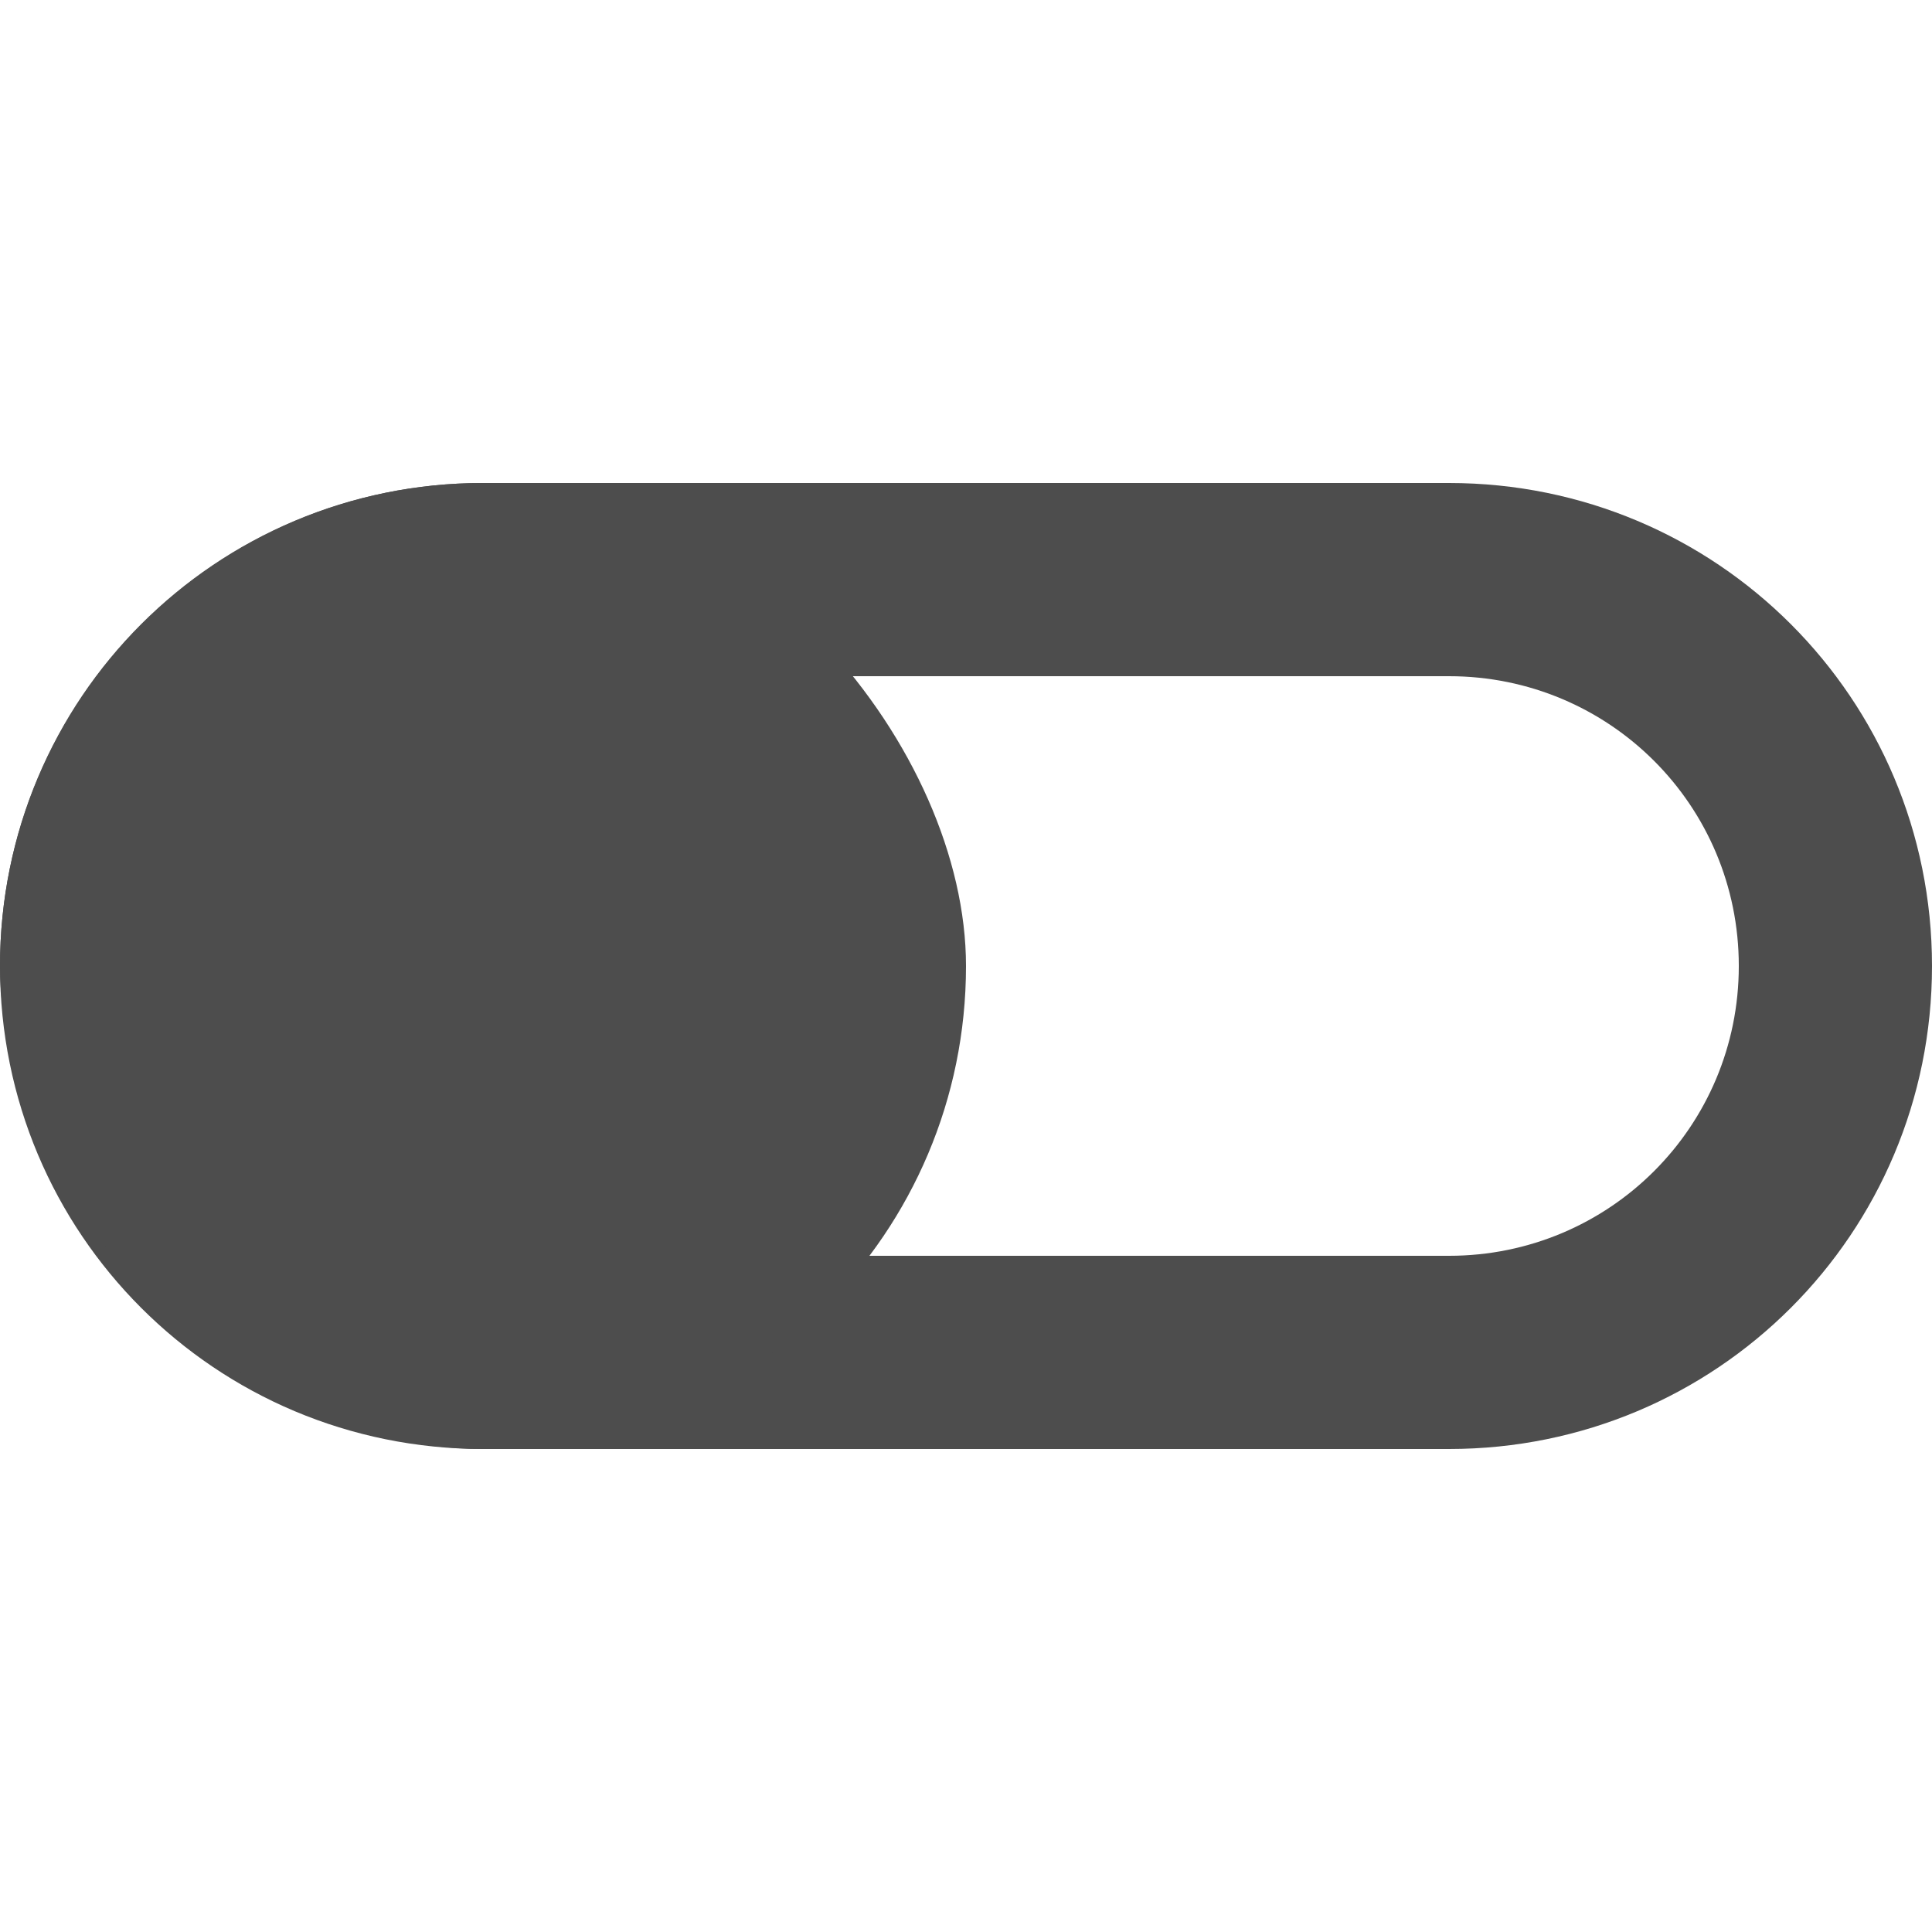
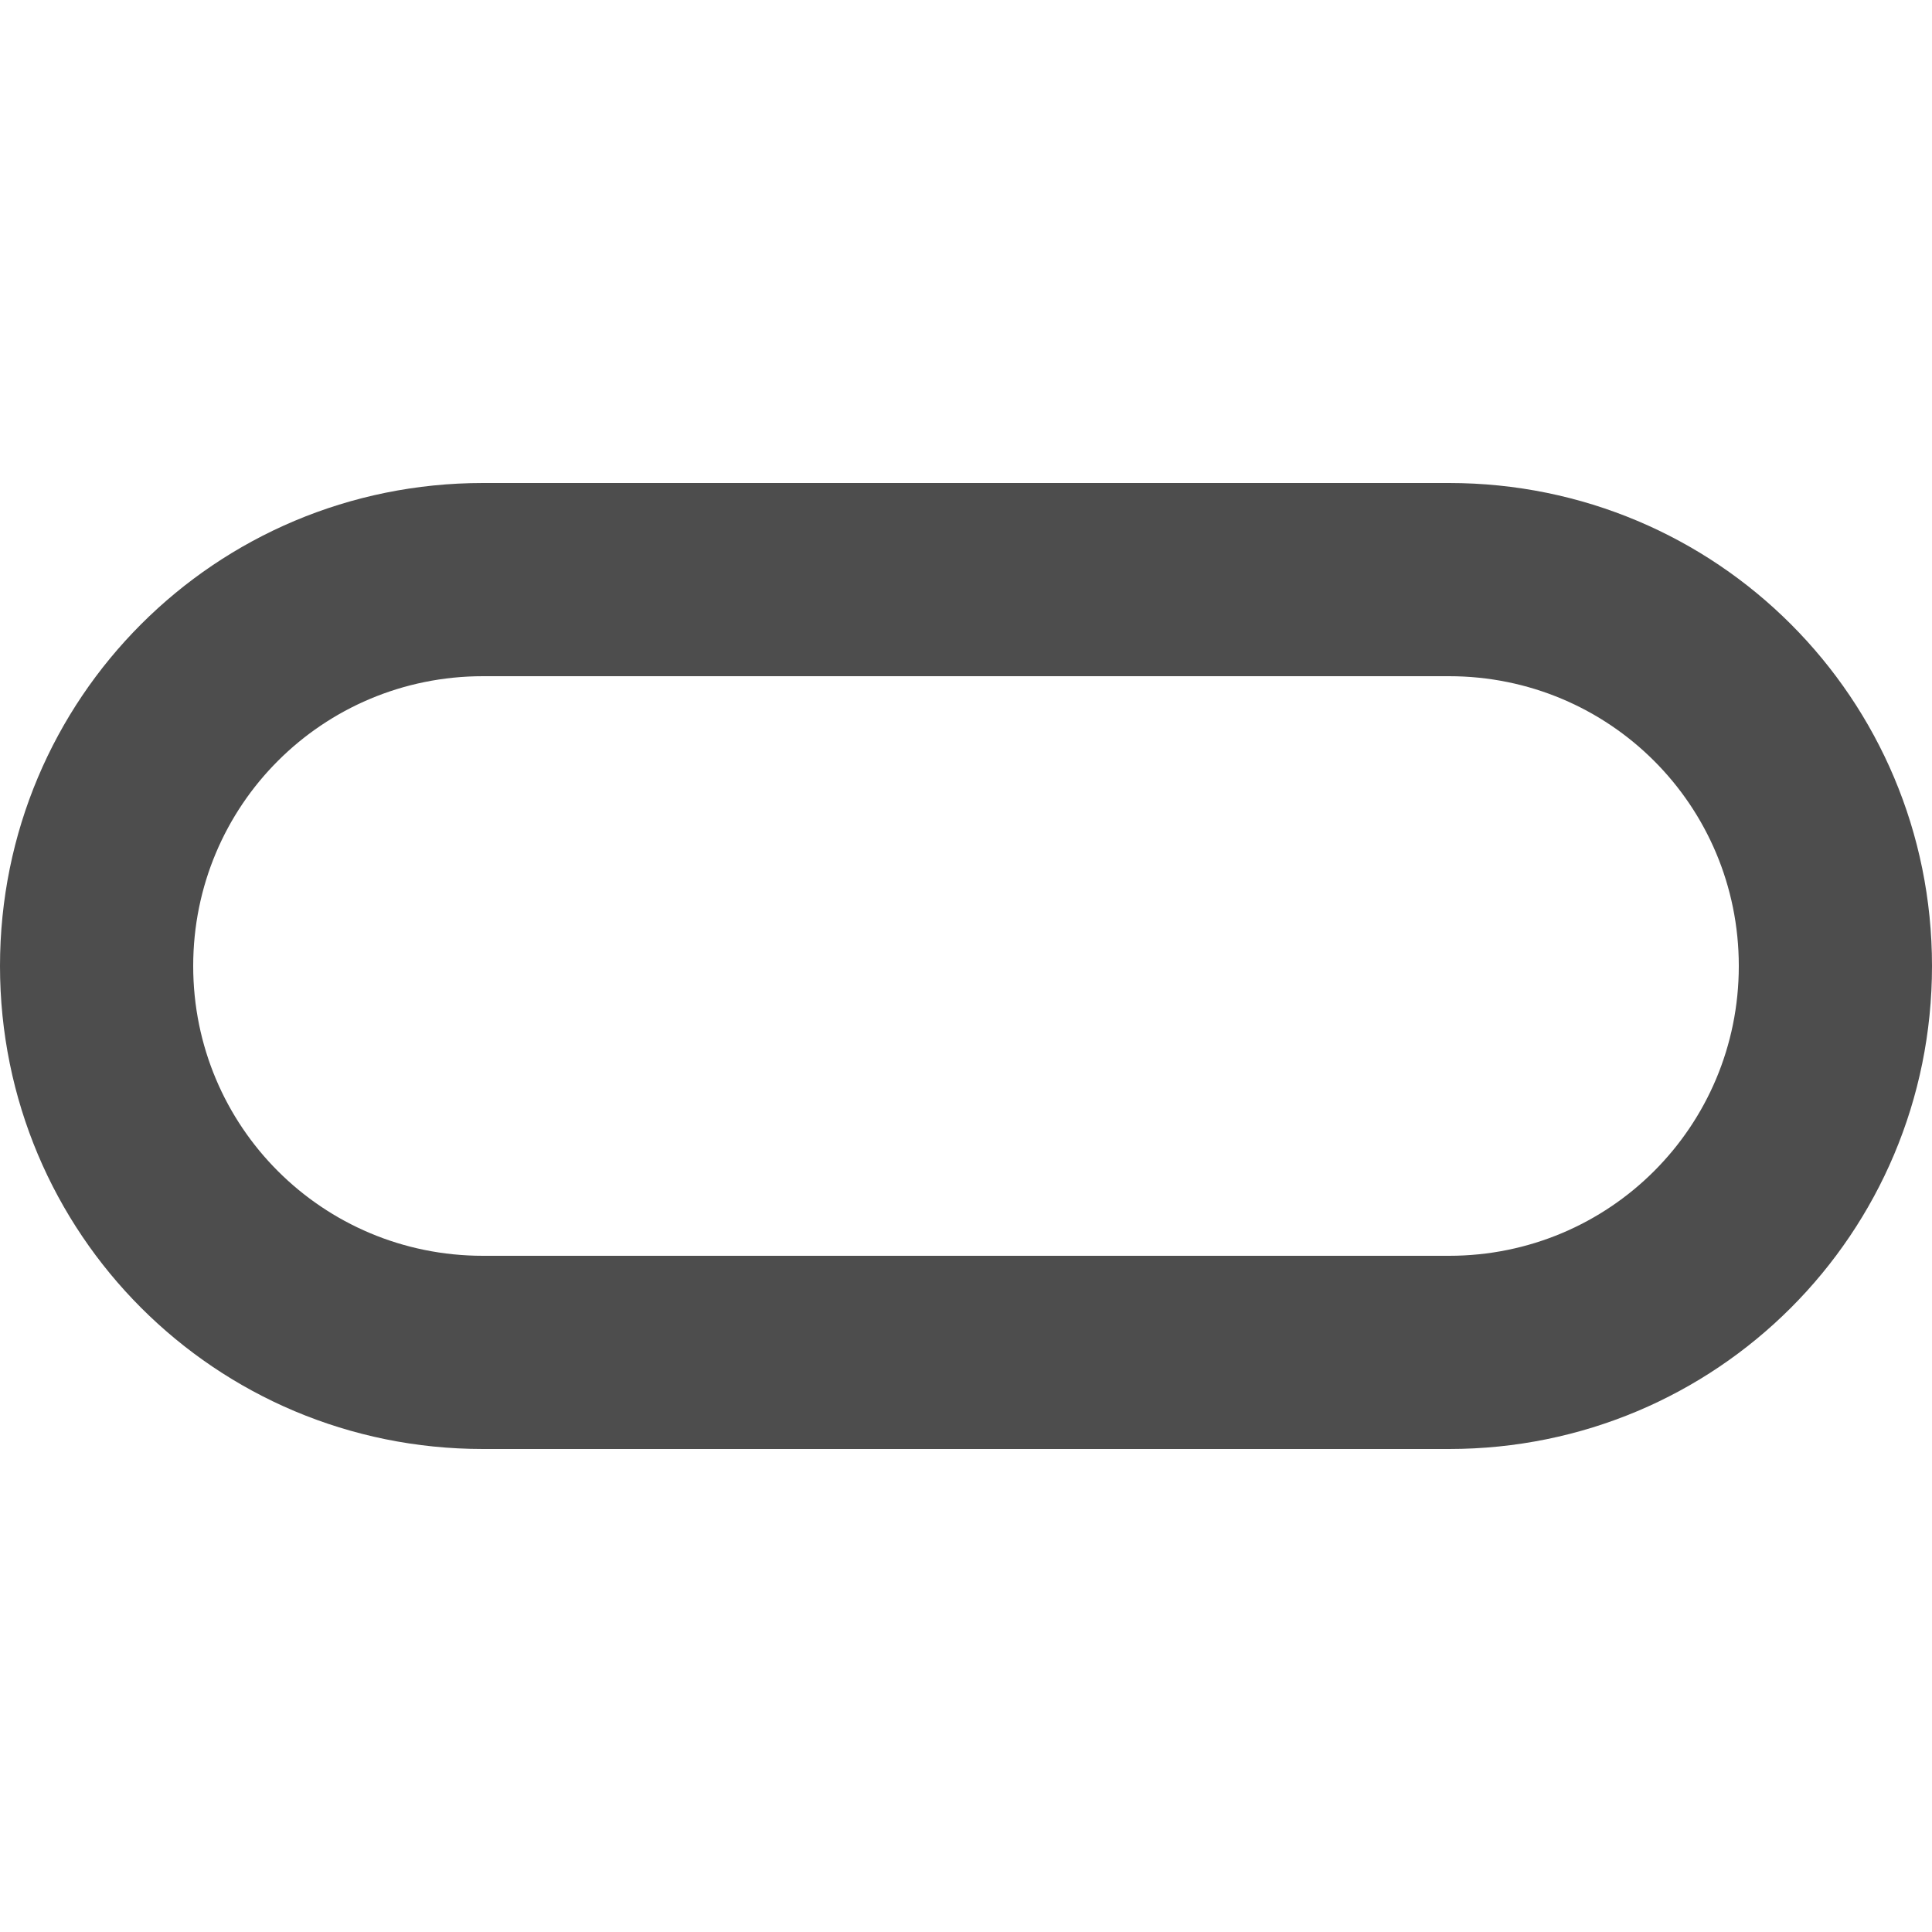
<svg xmlns="http://www.w3.org/2000/svg" width="20" height="20">
  <path d="M5 5c-2.77 0-5 2.23-5 5s2.23 5 5 5h10c2.77 0 5-2.23 5-5s-2.23-5-5-5H5zm0 2h10c1.662 0 3 1.338 3 3s-1.338 3-3 3H5c-1.662 0-3-1.338-3-3s1.338-3 3-3z" fill="gray" fill-rule="evenodd" style="fill:#4d4d4d" />
-   <rect y="5" width="10" height="10" ry="5" fill="gray" fill-rule="evenodd" style="fill:#4d4d4d" />
</svg>